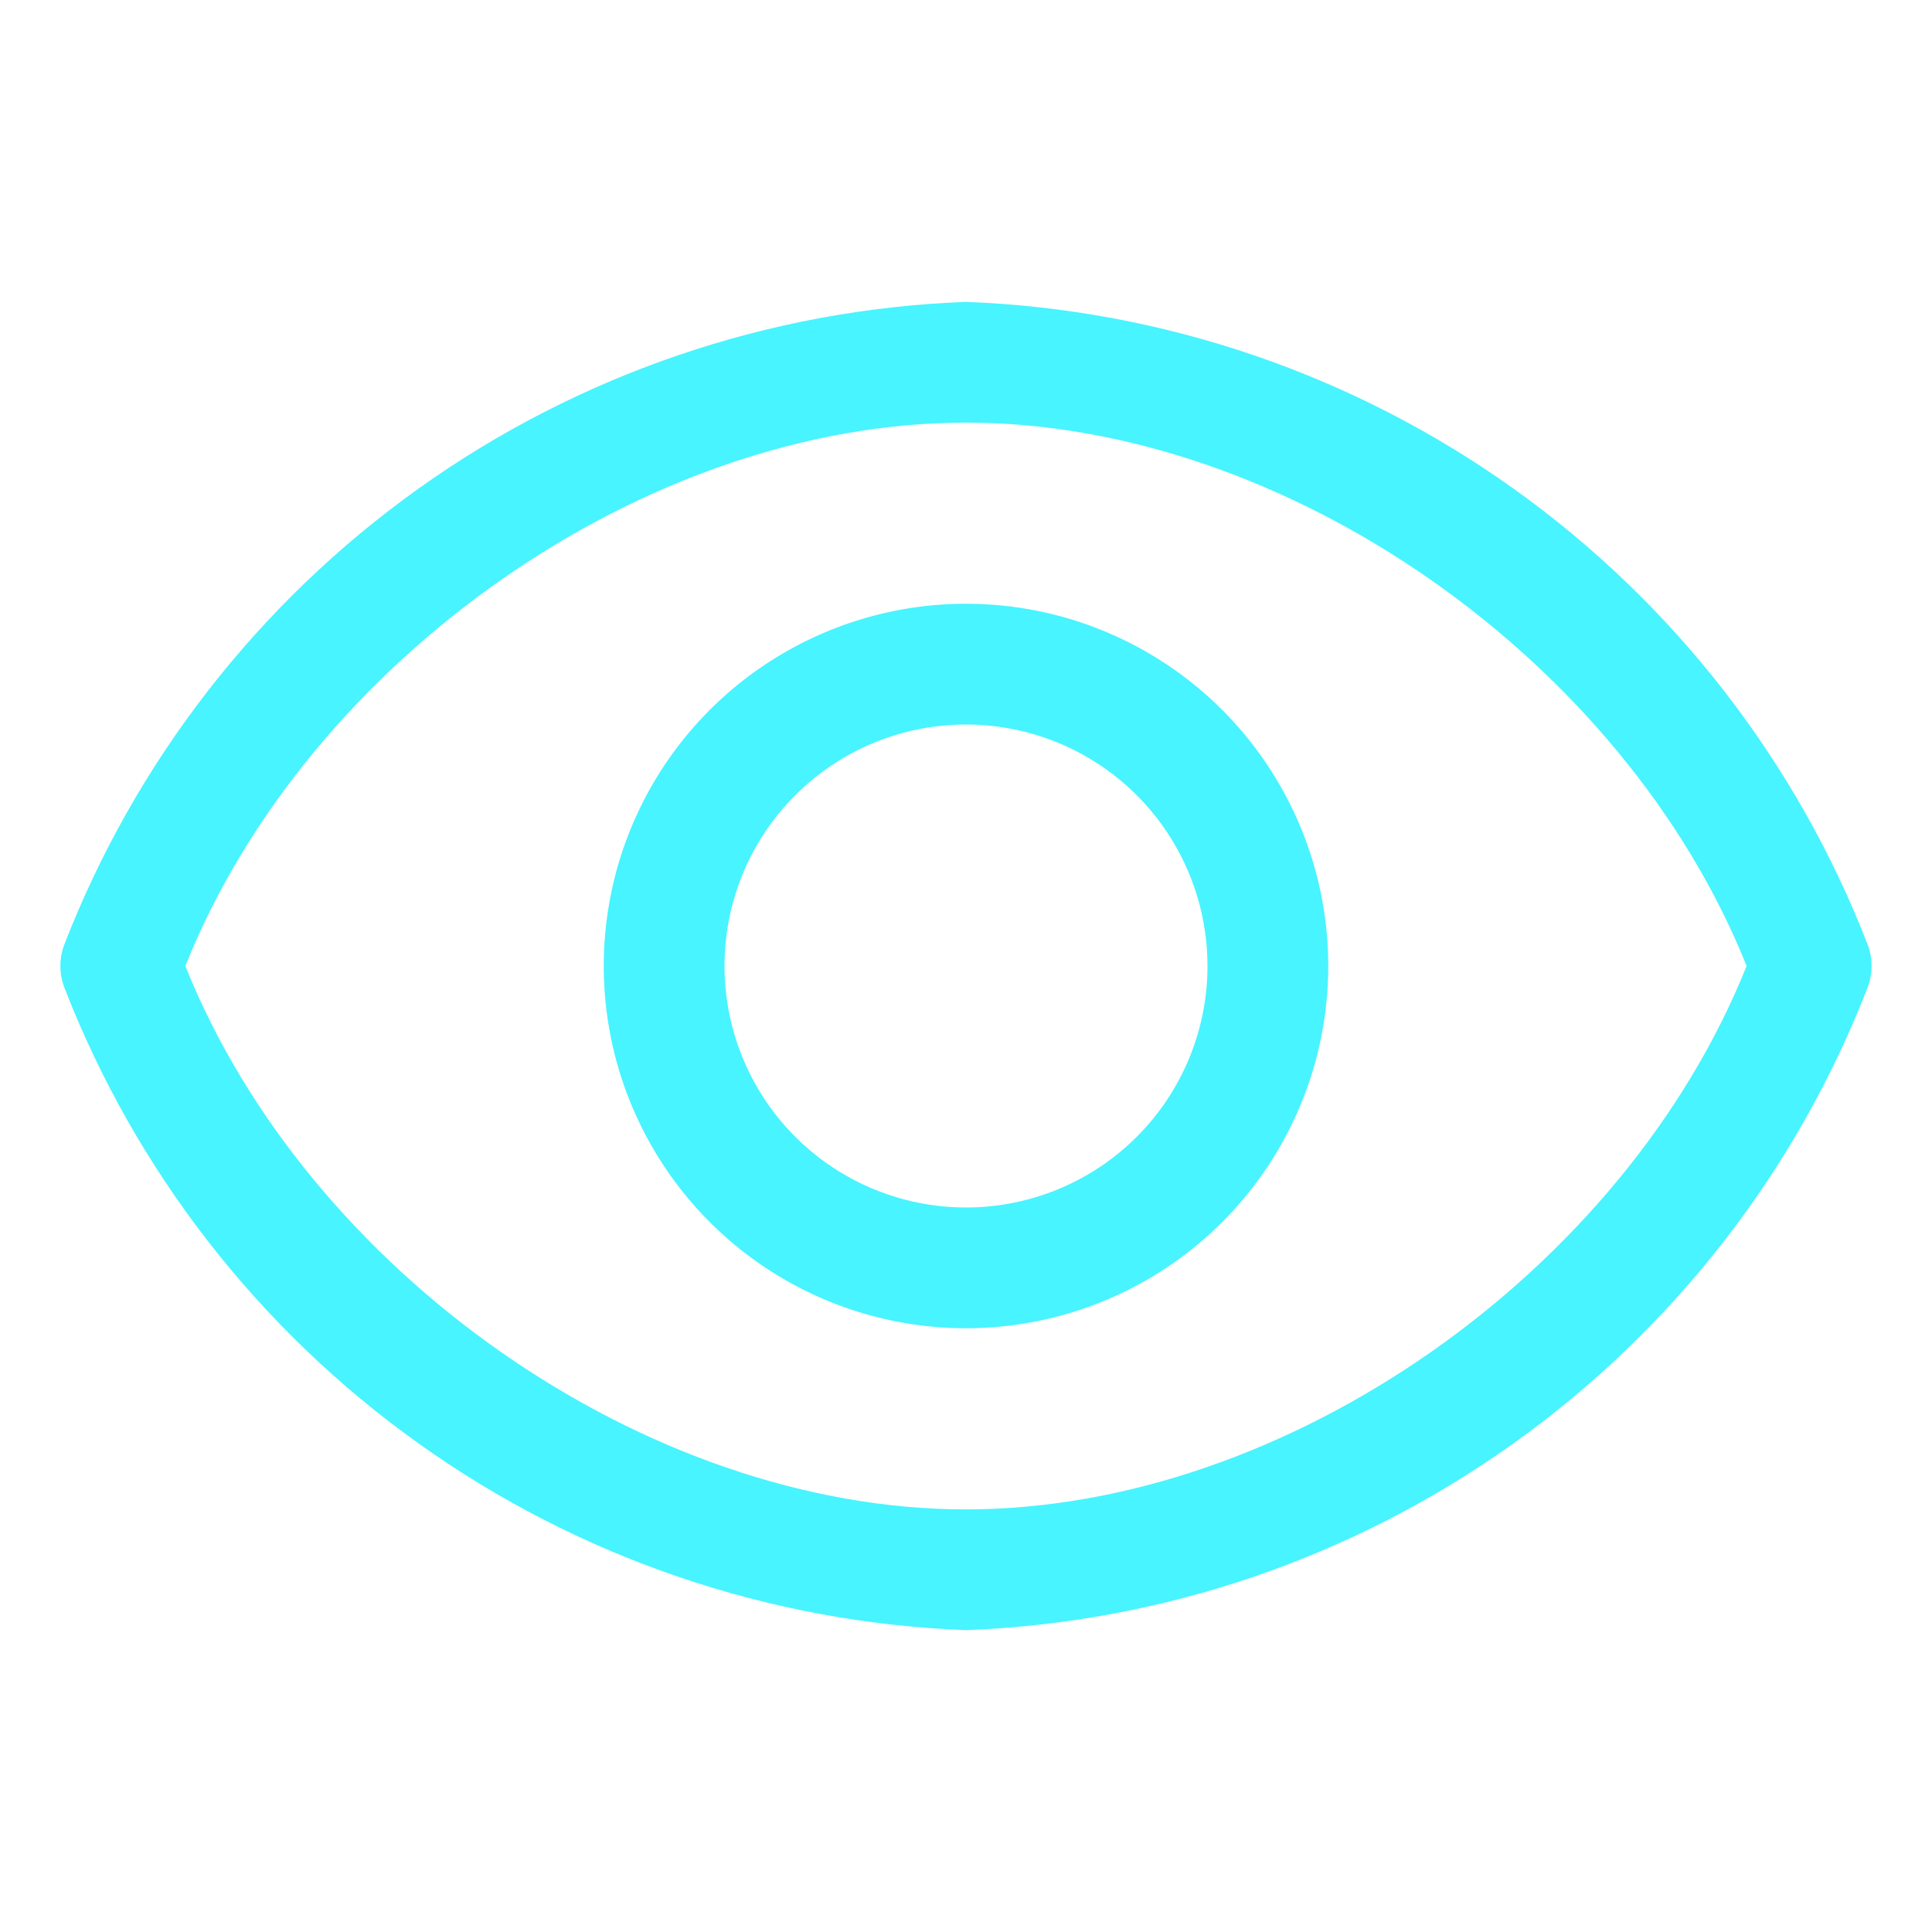
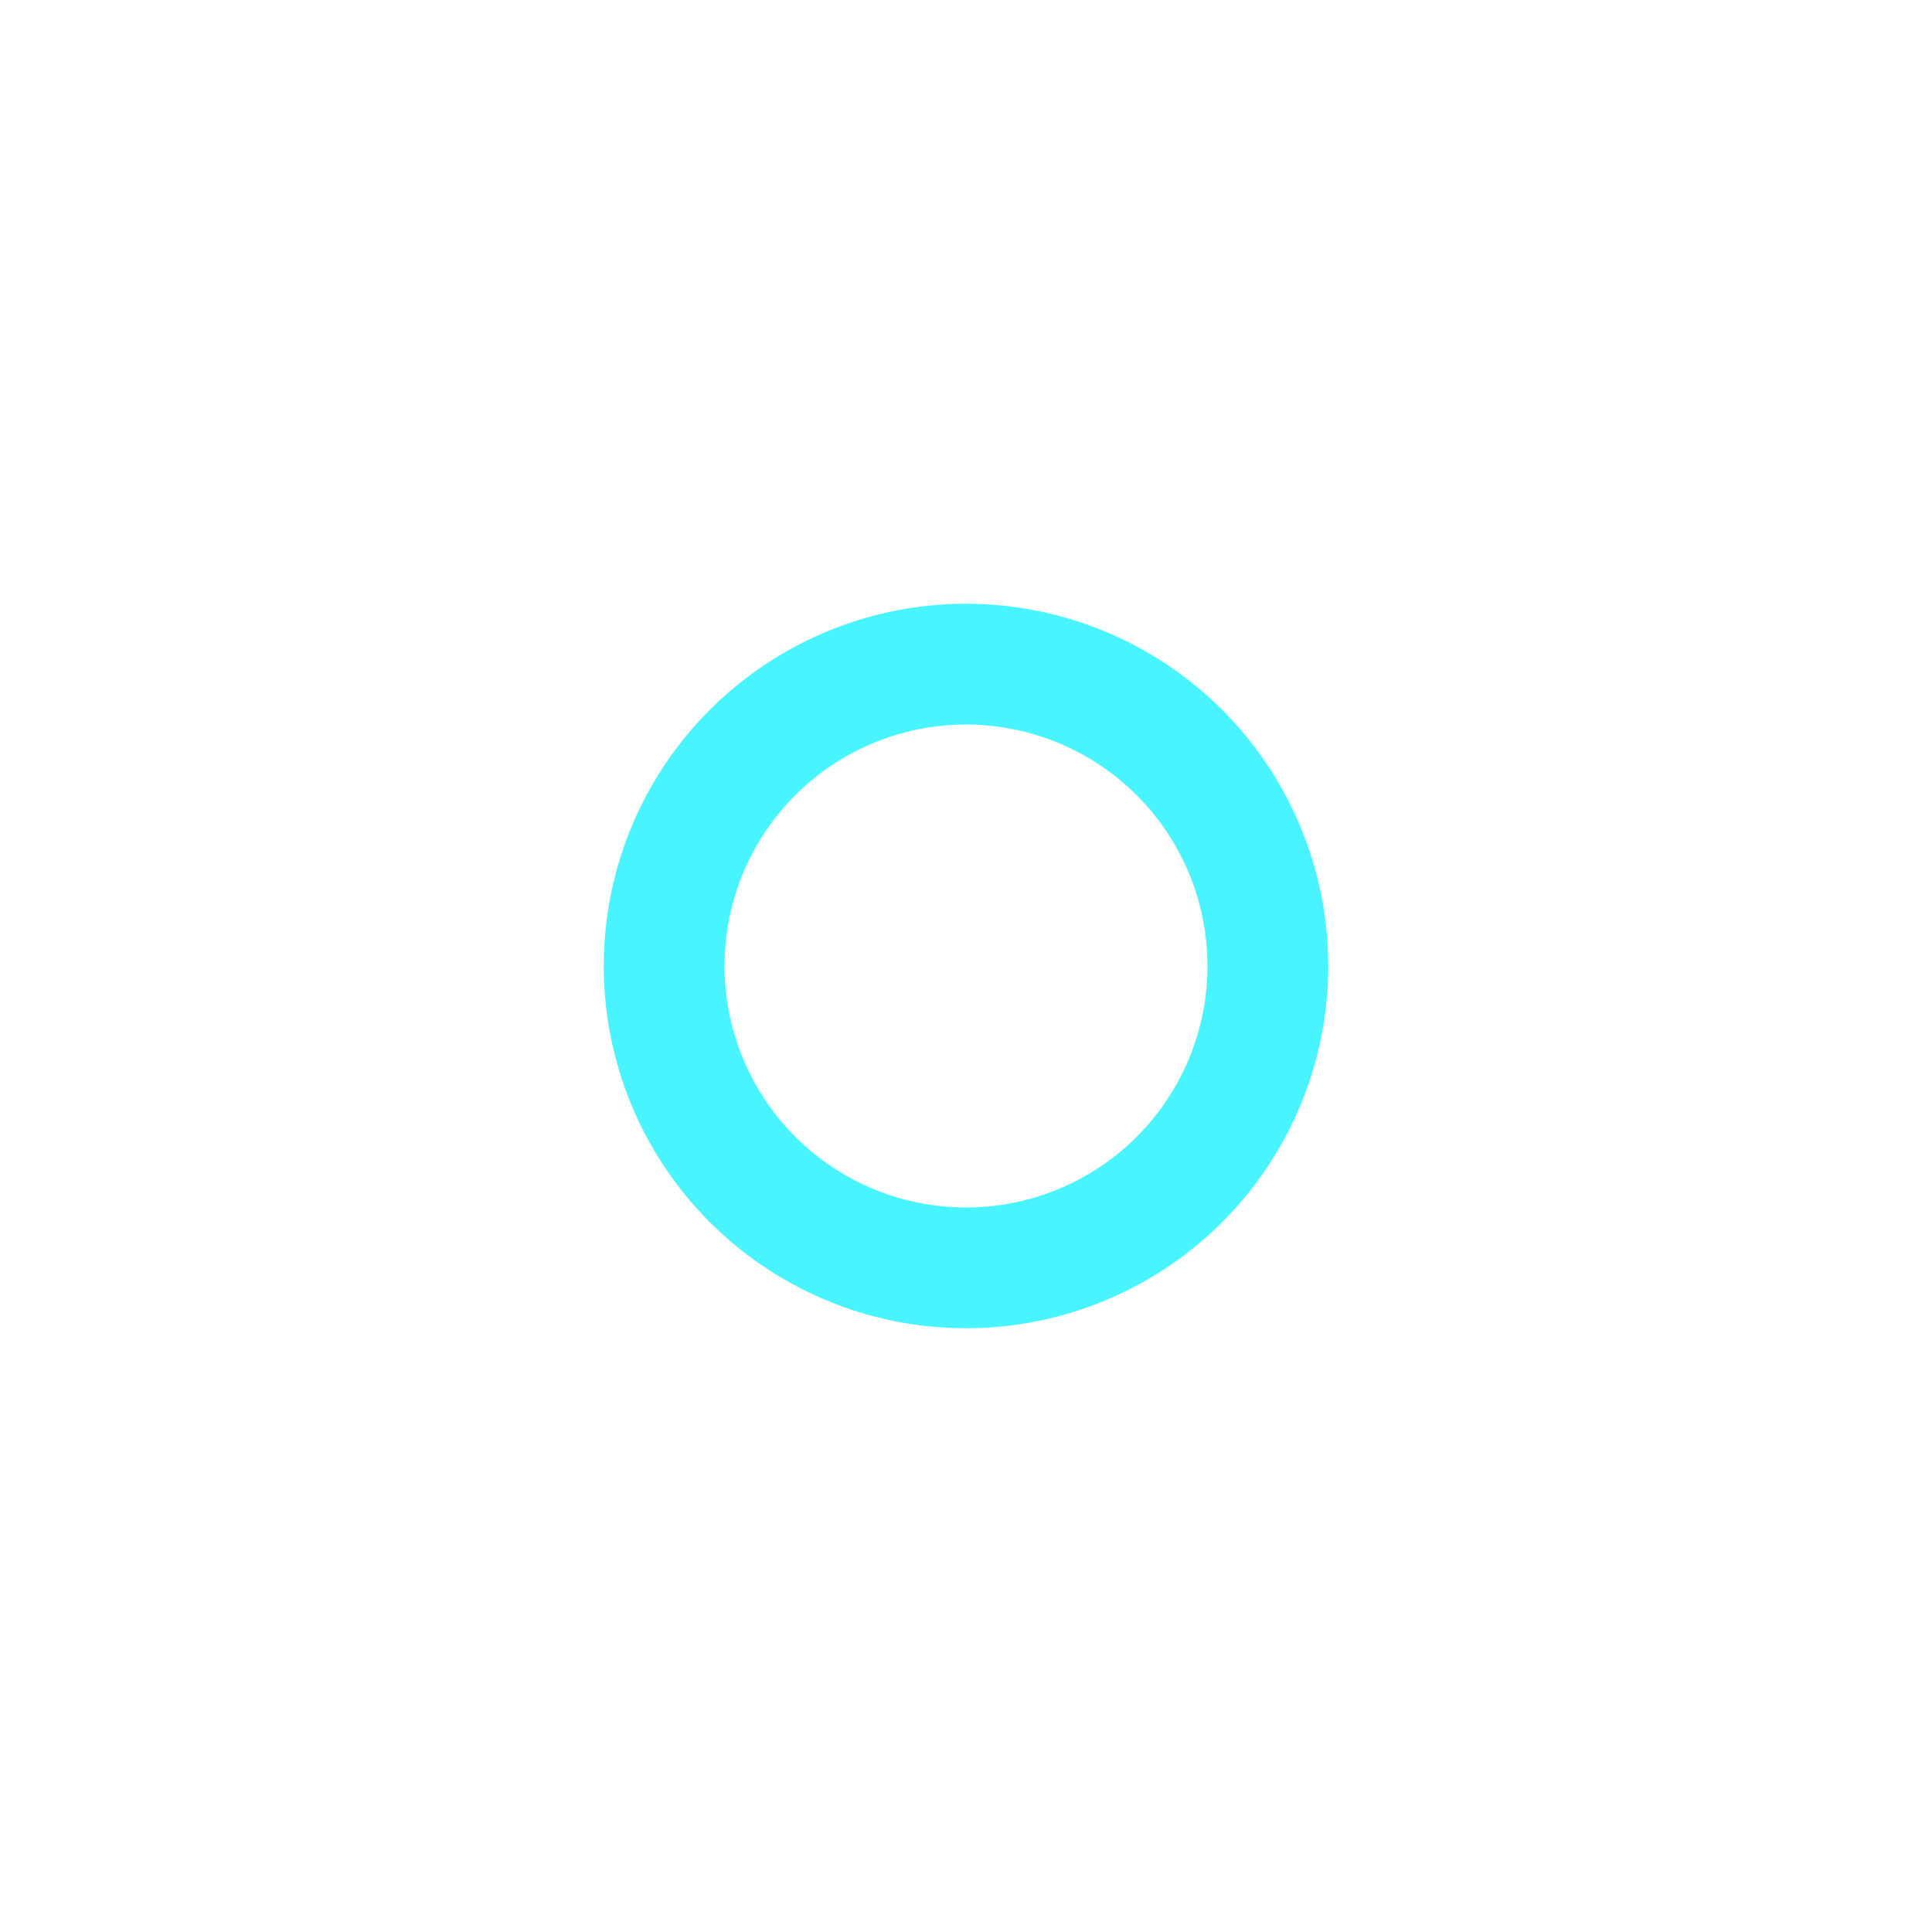
<svg xmlns="http://www.w3.org/2000/svg" width="46" height="46" viewBox="0 0 46 46" fill="none">
-   <path d="M44.476 22.511C42.785 18.138 39.85 14.356 36.033 11.632C32.216 8.909 27.685 7.364 22.999 7.188C18.314 7.364 13.783 8.909 9.966 11.632C6.149 14.356 3.214 18.138 1.523 22.511C1.409 22.827 1.409 23.173 1.523 23.489C3.214 27.862 6.149 31.644 9.966 34.368C13.783 37.091 18.314 38.636 22.999 38.812C27.685 38.636 32.216 37.091 36.033 34.368C39.85 31.644 42.785 27.862 44.476 23.489C44.59 23.173 44.59 22.827 44.476 22.511ZM22.999 35.938C15.381 35.938 7.331 30.288 4.413 23C7.331 15.712 15.381 10.062 22.999 10.062C30.618 10.062 38.668 15.712 41.586 23C38.668 30.288 30.618 35.938 22.999 35.938Z" fill="#47F4FF" />
  <path d="M23 14.375C21.294 14.375 19.627 14.881 18.208 15.829C16.79 16.776 15.684 18.123 15.031 19.699C14.379 21.275 14.208 23.01 14.541 24.683C14.873 26.356 15.695 27.893 16.901 29.099C18.107 30.305 19.644 31.127 21.317 31.459C22.99 31.792 24.725 31.621 26.301 30.968C27.877 30.316 29.224 29.21 30.171 27.792C31.119 26.373 31.625 24.706 31.625 23C31.625 20.712 30.716 18.519 29.099 16.901C27.481 15.284 25.288 14.375 23 14.375ZM23 28.75C21.863 28.75 20.751 28.413 19.805 27.781C18.86 27.149 18.123 26.251 17.688 25.2C17.253 24.15 17.139 22.994 17.36 21.878C17.582 20.763 18.13 19.738 18.934 18.934C19.738 18.13 20.763 17.582 21.878 17.36C22.994 17.139 24.15 17.253 25.2 17.688C26.251 18.123 27.149 18.86 27.781 19.805C28.413 20.751 28.75 21.863 28.75 23C28.75 24.525 28.144 25.988 27.066 27.066C25.988 28.144 24.525 28.75 23 28.75Z" fill="#47F4FF" />
</svg>